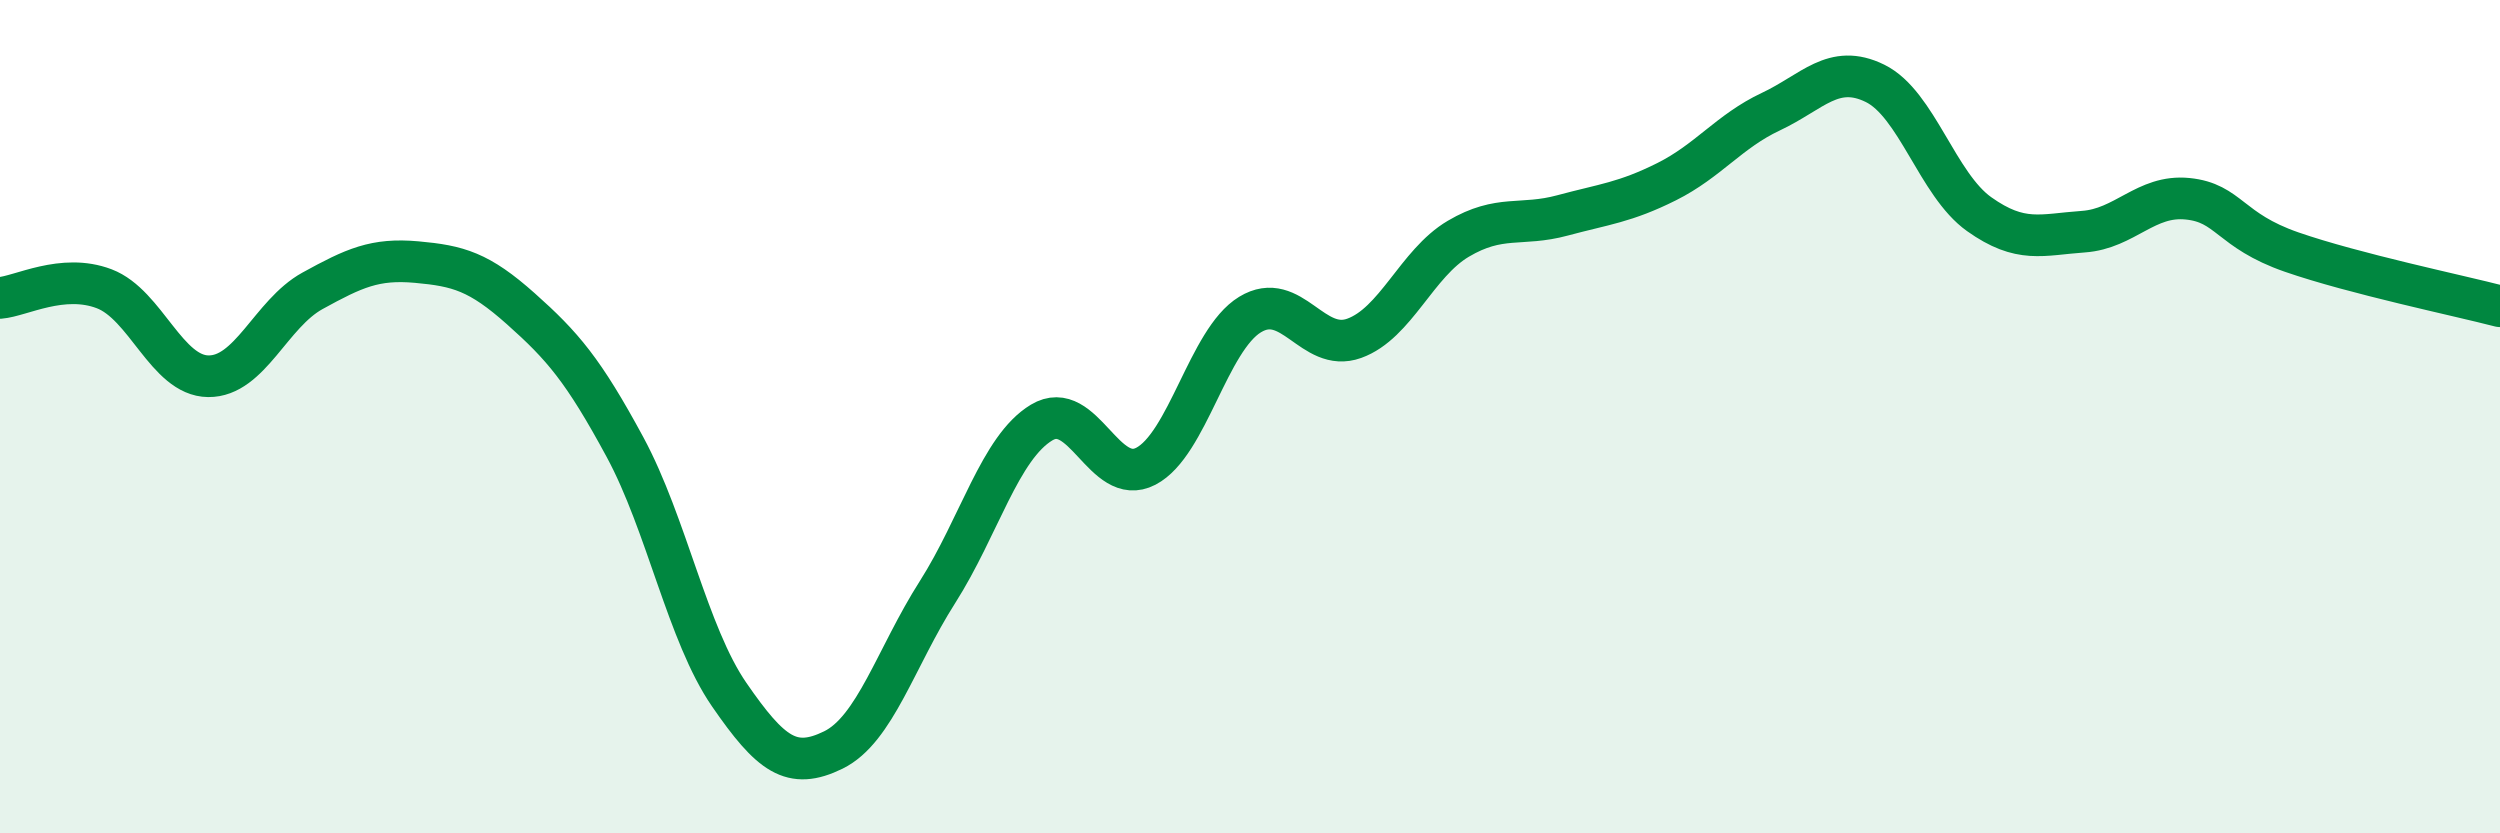
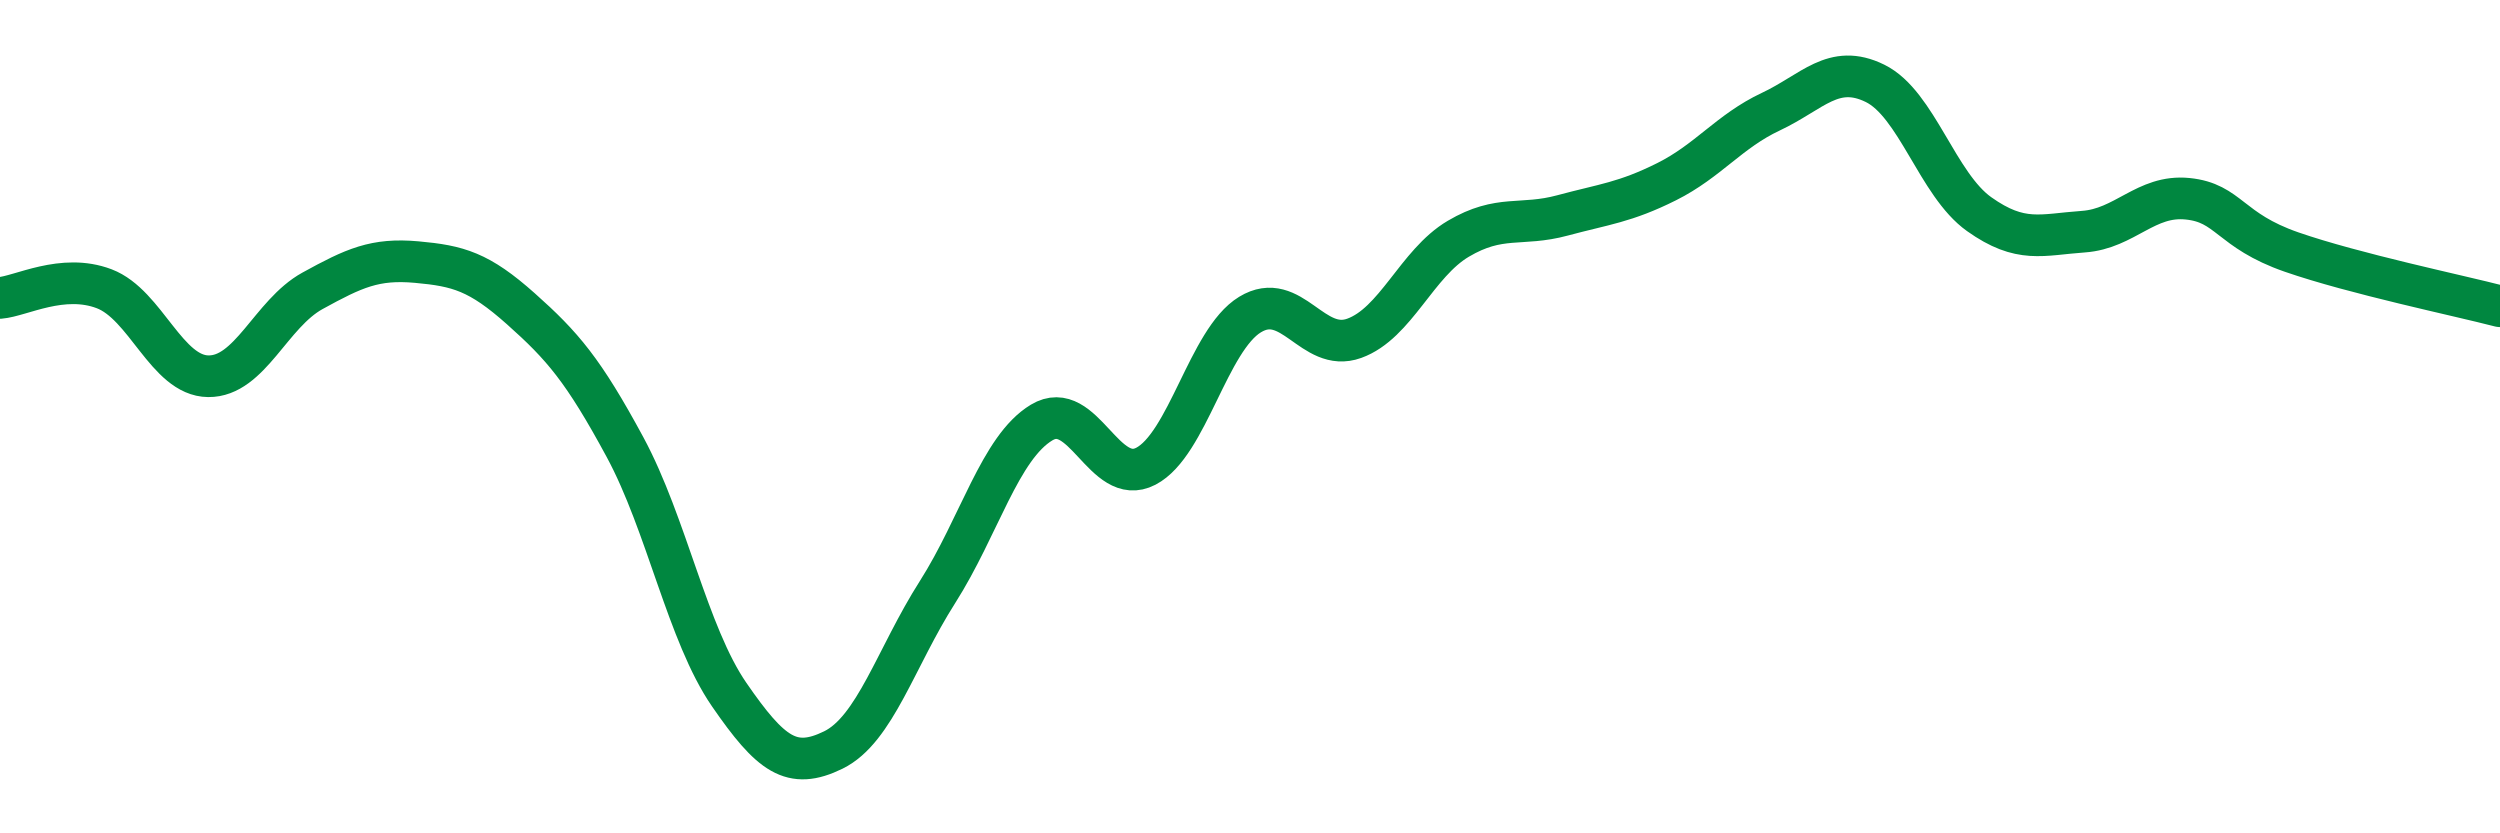
<svg xmlns="http://www.w3.org/2000/svg" width="60" height="20" viewBox="0 0 60 20">
-   <path d="M 0,7.15 C 0.5,7.11 1.5,6.55 2.5,6.93 C 3.5,7.31 4,9.02 5,9.03 C 6,9.04 6.5,7.53 7.5,6.98 C 8.5,6.43 9,6.2 10,6.29 C 11,6.38 11.5,6.52 12.5,7.41 C 13.5,8.3 14,8.88 15,10.73 C 16,12.58 16.5,15.22 17.5,16.67 C 18.5,18.12 19,18.49 20,18 C 21,17.51 21.5,15.78 22.5,14.21 C 23.5,12.64 24,10.74 25,10.14 C 26,9.54 26.5,11.71 27.5,11.19 C 28.5,10.67 29,8.16 30,7.55 C 31,6.94 31.5,8.48 32.5,8.12 C 33.5,7.76 34,6.32 35,5.73 C 36,5.14 36.5,5.44 37.5,5.17 C 38.5,4.9 39,4.86 40,4.36 C 41,3.86 41.5,3.15 42.5,2.68 C 43.5,2.21 44,1.51 45,2 C 46,2.49 46.5,4.43 47.5,5.14 C 48.5,5.85 49,5.63 50,5.56 C 51,5.49 51.5,4.67 52.5,4.77 C 53.5,4.87 53.5,5.53 55,6.05 C 56.5,6.57 59,7.09 60,7.35L60 20L0 20Z" fill="#008740" opacity="0.1" stroke-linecap="round" stroke-linejoin="round" />
  <path d="M 0,7.15 C 0.5,7.11 1.5,6.55 2.5,6.93 C 3.5,7.31 4,9.02 5,9.03 C 6,9.04 6.5,7.53 7.5,6.98 C 8.5,6.43 9,6.2 10,6.29 C 11,6.38 11.5,6.52 12.5,7.41 C 13.5,8.3 14,8.88 15,10.73 C 16,12.58 16.5,15.22 17.5,16.67 C 18.5,18.12 19,18.49 20,18 C 21,17.51 21.5,15.78 22.5,14.21 C 23.5,12.64 24,10.74 25,10.14 C 26,9.54 26.5,11.71 27.5,11.19 C 28.5,10.67 29,8.16 30,7.55 C 31,6.94 31.5,8.48 32.5,8.12 C 33.5,7.76 34,6.32 35,5.73 C 36,5.14 36.5,5.44 37.5,5.17 C 38.5,4.9 39,4.86 40,4.36 C 41,3.86 41.5,3.15 42.5,2.68 C 43.5,2.21 44,1.51 45,2 C 46,2.49 46.5,4.43 47.5,5.14 C 48.5,5.85 49,5.63 50,5.56 C 51,5.49 51.5,4.67 52.5,4.77 C 53.5,4.87 53.5,5.53 55,6.05 C 56.5,6.57 59,7.09 60,7.35" stroke="#008740" stroke-width="1" fill="none" stroke-linecap="round" stroke-linejoin="round" />
</svg>